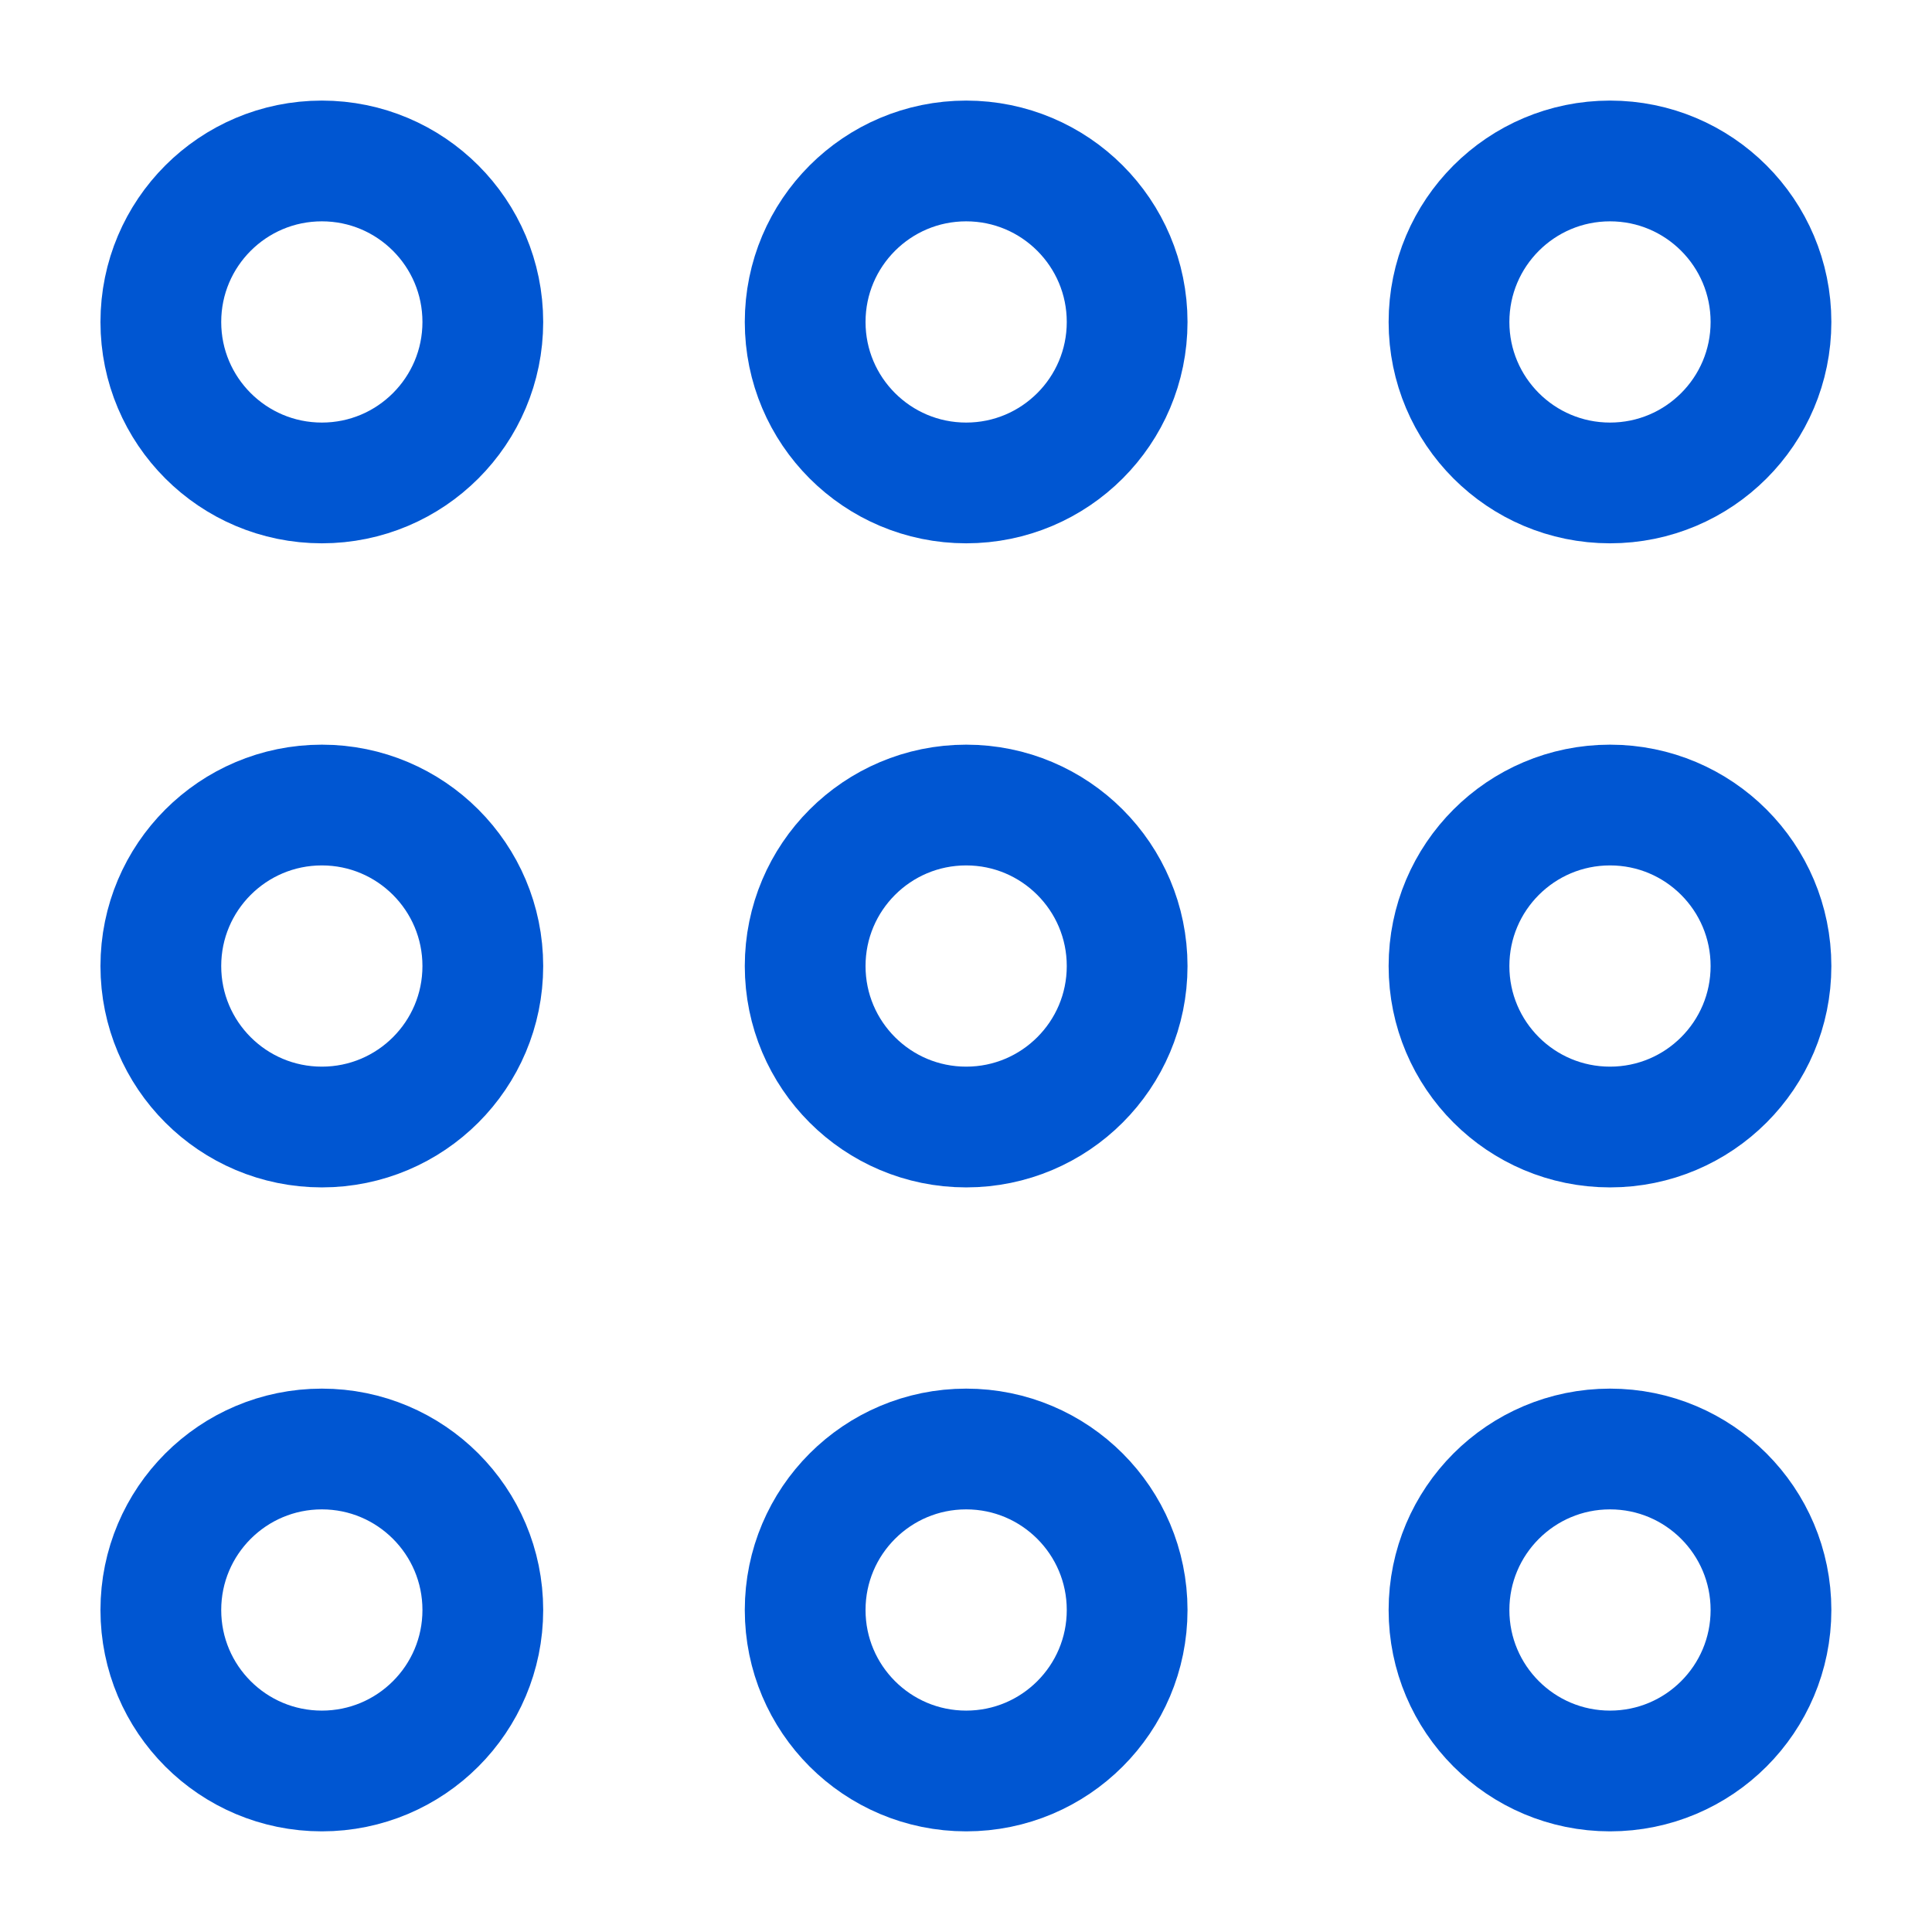
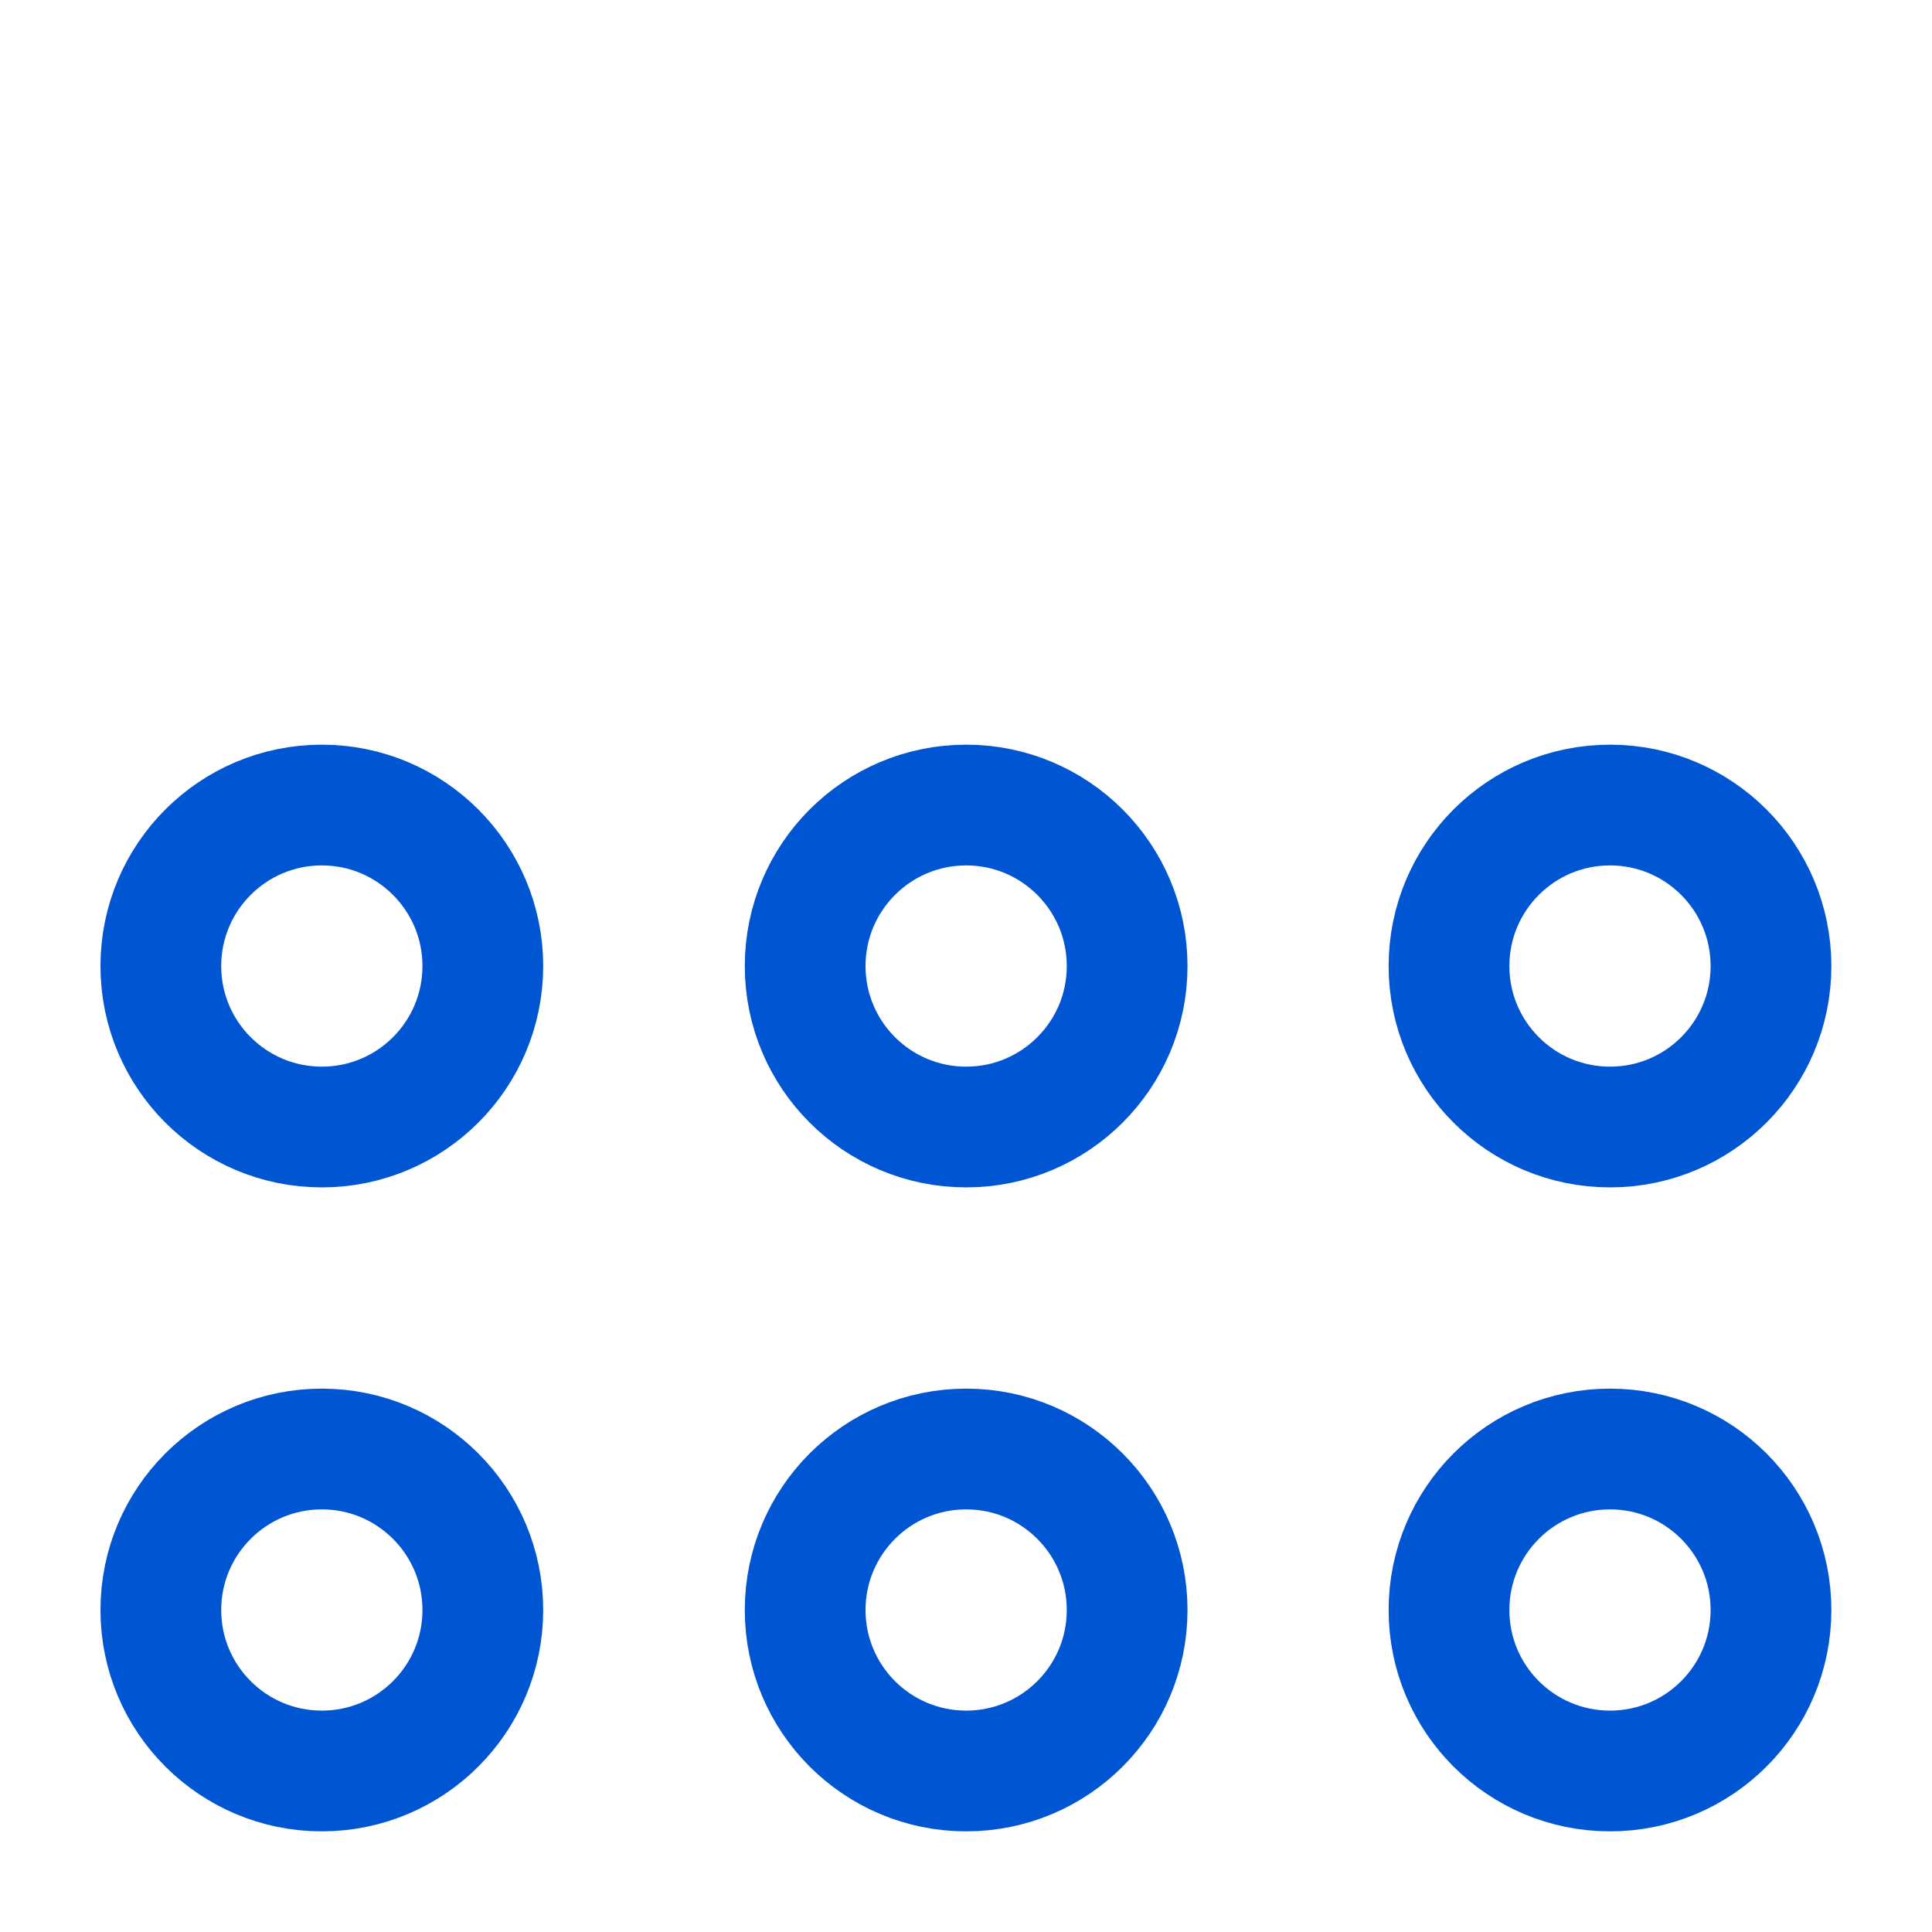
<svg xmlns="http://www.w3.org/2000/svg" width="32" height="32" viewBox="0 0 32 32" fill="none">
-   <path d="M2.664 5.333C2.664 6.805 3.858 7.999 5.331 7.999C6.803 7.999 7.997 6.805 7.997 5.333C7.997 3.86 6.803 2.666 5.331 2.666C3.858 2.666 2.664 3.86 2.664 5.333Z" stroke="#0056D2" stroke-width="2" />
  <path d="M2.664 16.001C2.664 17.474 3.858 18.667 5.331 18.667C6.803 18.667 7.997 17.474 7.997 16.001C7.997 14.528 6.803 13.334 5.331 13.334C3.858 13.334 2.664 14.528 2.664 16.001Z" stroke="#0056D2" stroke-width="2" />
  <path d="M2.664 26.667C2.664 28.14 3.858 29.333 5.331 29.333C6.803 29.333 7.997 28.14 7.997 26.667C7.997 25.194 6.803 24 5.331 24C3.858 24 2.664 25.194 2.664 26.667Z" stroke="#0056D2" stroke-width="2" />
-   <path d="M13.336 5.333C13.336 6.805 14.53 7.999 16.003 7.999C17.475 7.999 18.669 6.805 18.669 5.333C18.669 3.86 17.475 2.666 16.003 2.666C14.53 2.666 13.336 3.86 13.336 5.333Z" stroke="#0056D2" stroke-width="2" />
  <path d="M13.336 16.001C13.336 17.474 14.53 18.667 16.003 18.667C17.475 18.667 18.669 17.474 18.669 16.001C18.669 14.528 17.475 13.334 16.003 13.334C14.53 13.334 13.336 14.528 13.336 16.001Z" stroke="#0056D2" stroke-width="2" />
  <path d="M13.336 26.667C13.336 28.14 14.53 29.333 16.003 29.333C17.475 29.333 18.669 28.14 18.669 26.667C18.669 25.194 17.475 24 16.003 24C14.53 24 13.336 25.194 13.336 26.667Z" stroke="#0056D2" stroke-width="2" />
-   <path d="M24 5.333C24 6.805 25.194 7.999 26.667 7.999C28.14 7.999 29.333 6.805 29.333 5.333C29.333 3.86 28.14 2.666 26.667 2.666C25.194 2.666 24 3.86 24 5.333Z" stroke="#0056D2" stroke-width="2" />
  <path d="M24 16.001C24 17.474 25.194 18.667 26.667 18.667C28.14 18.667 29.333 17.474 29.333 16.001C29.333 14.528 28.14 13.334 26.667 13.334C25.194 13.334 24 14.528 24 16.001Z" stroke="#0056D2" stroke-width="2" />
  <path d="M24 26.667C24 28.14 25.194 29.333 26.667 29.333C28.14 29.333 29.333 28.14 29.333 26.667C29.333 25.194 28.14 24 26.667 24C25.194 24 24 25.194 24 26.667Z" stroke="#0056D2" stroke-width="2" />
</svg>